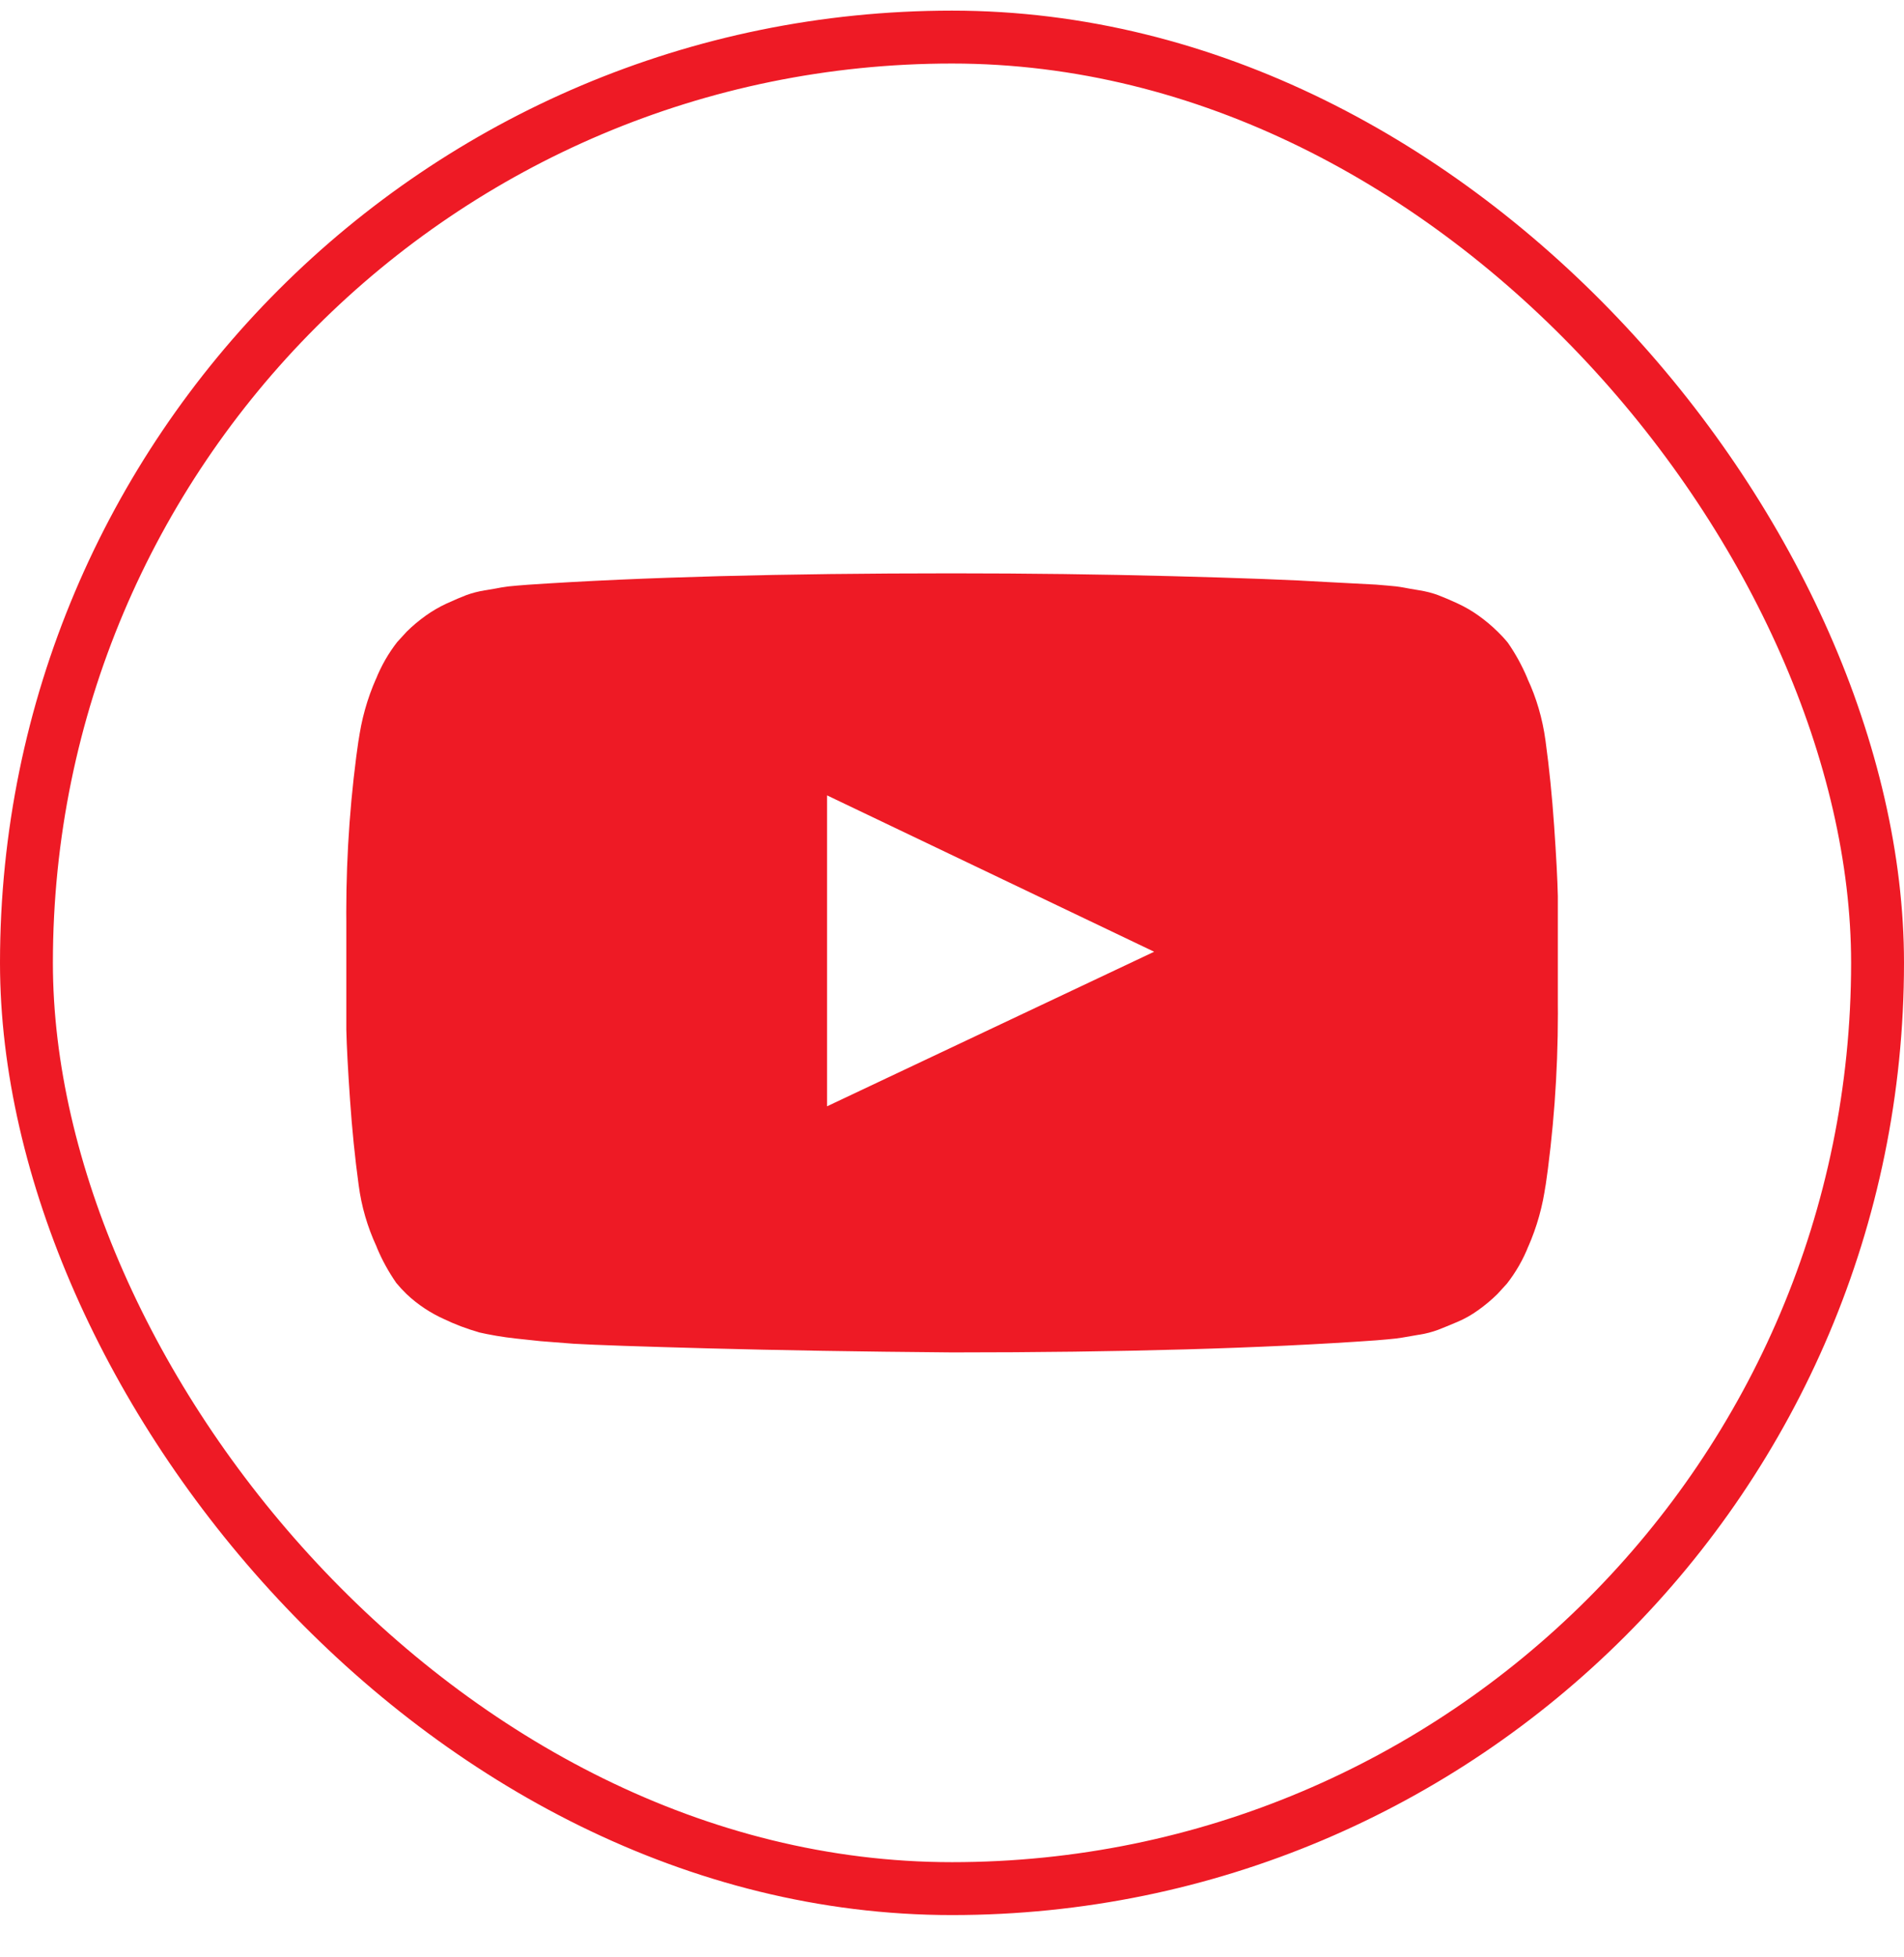
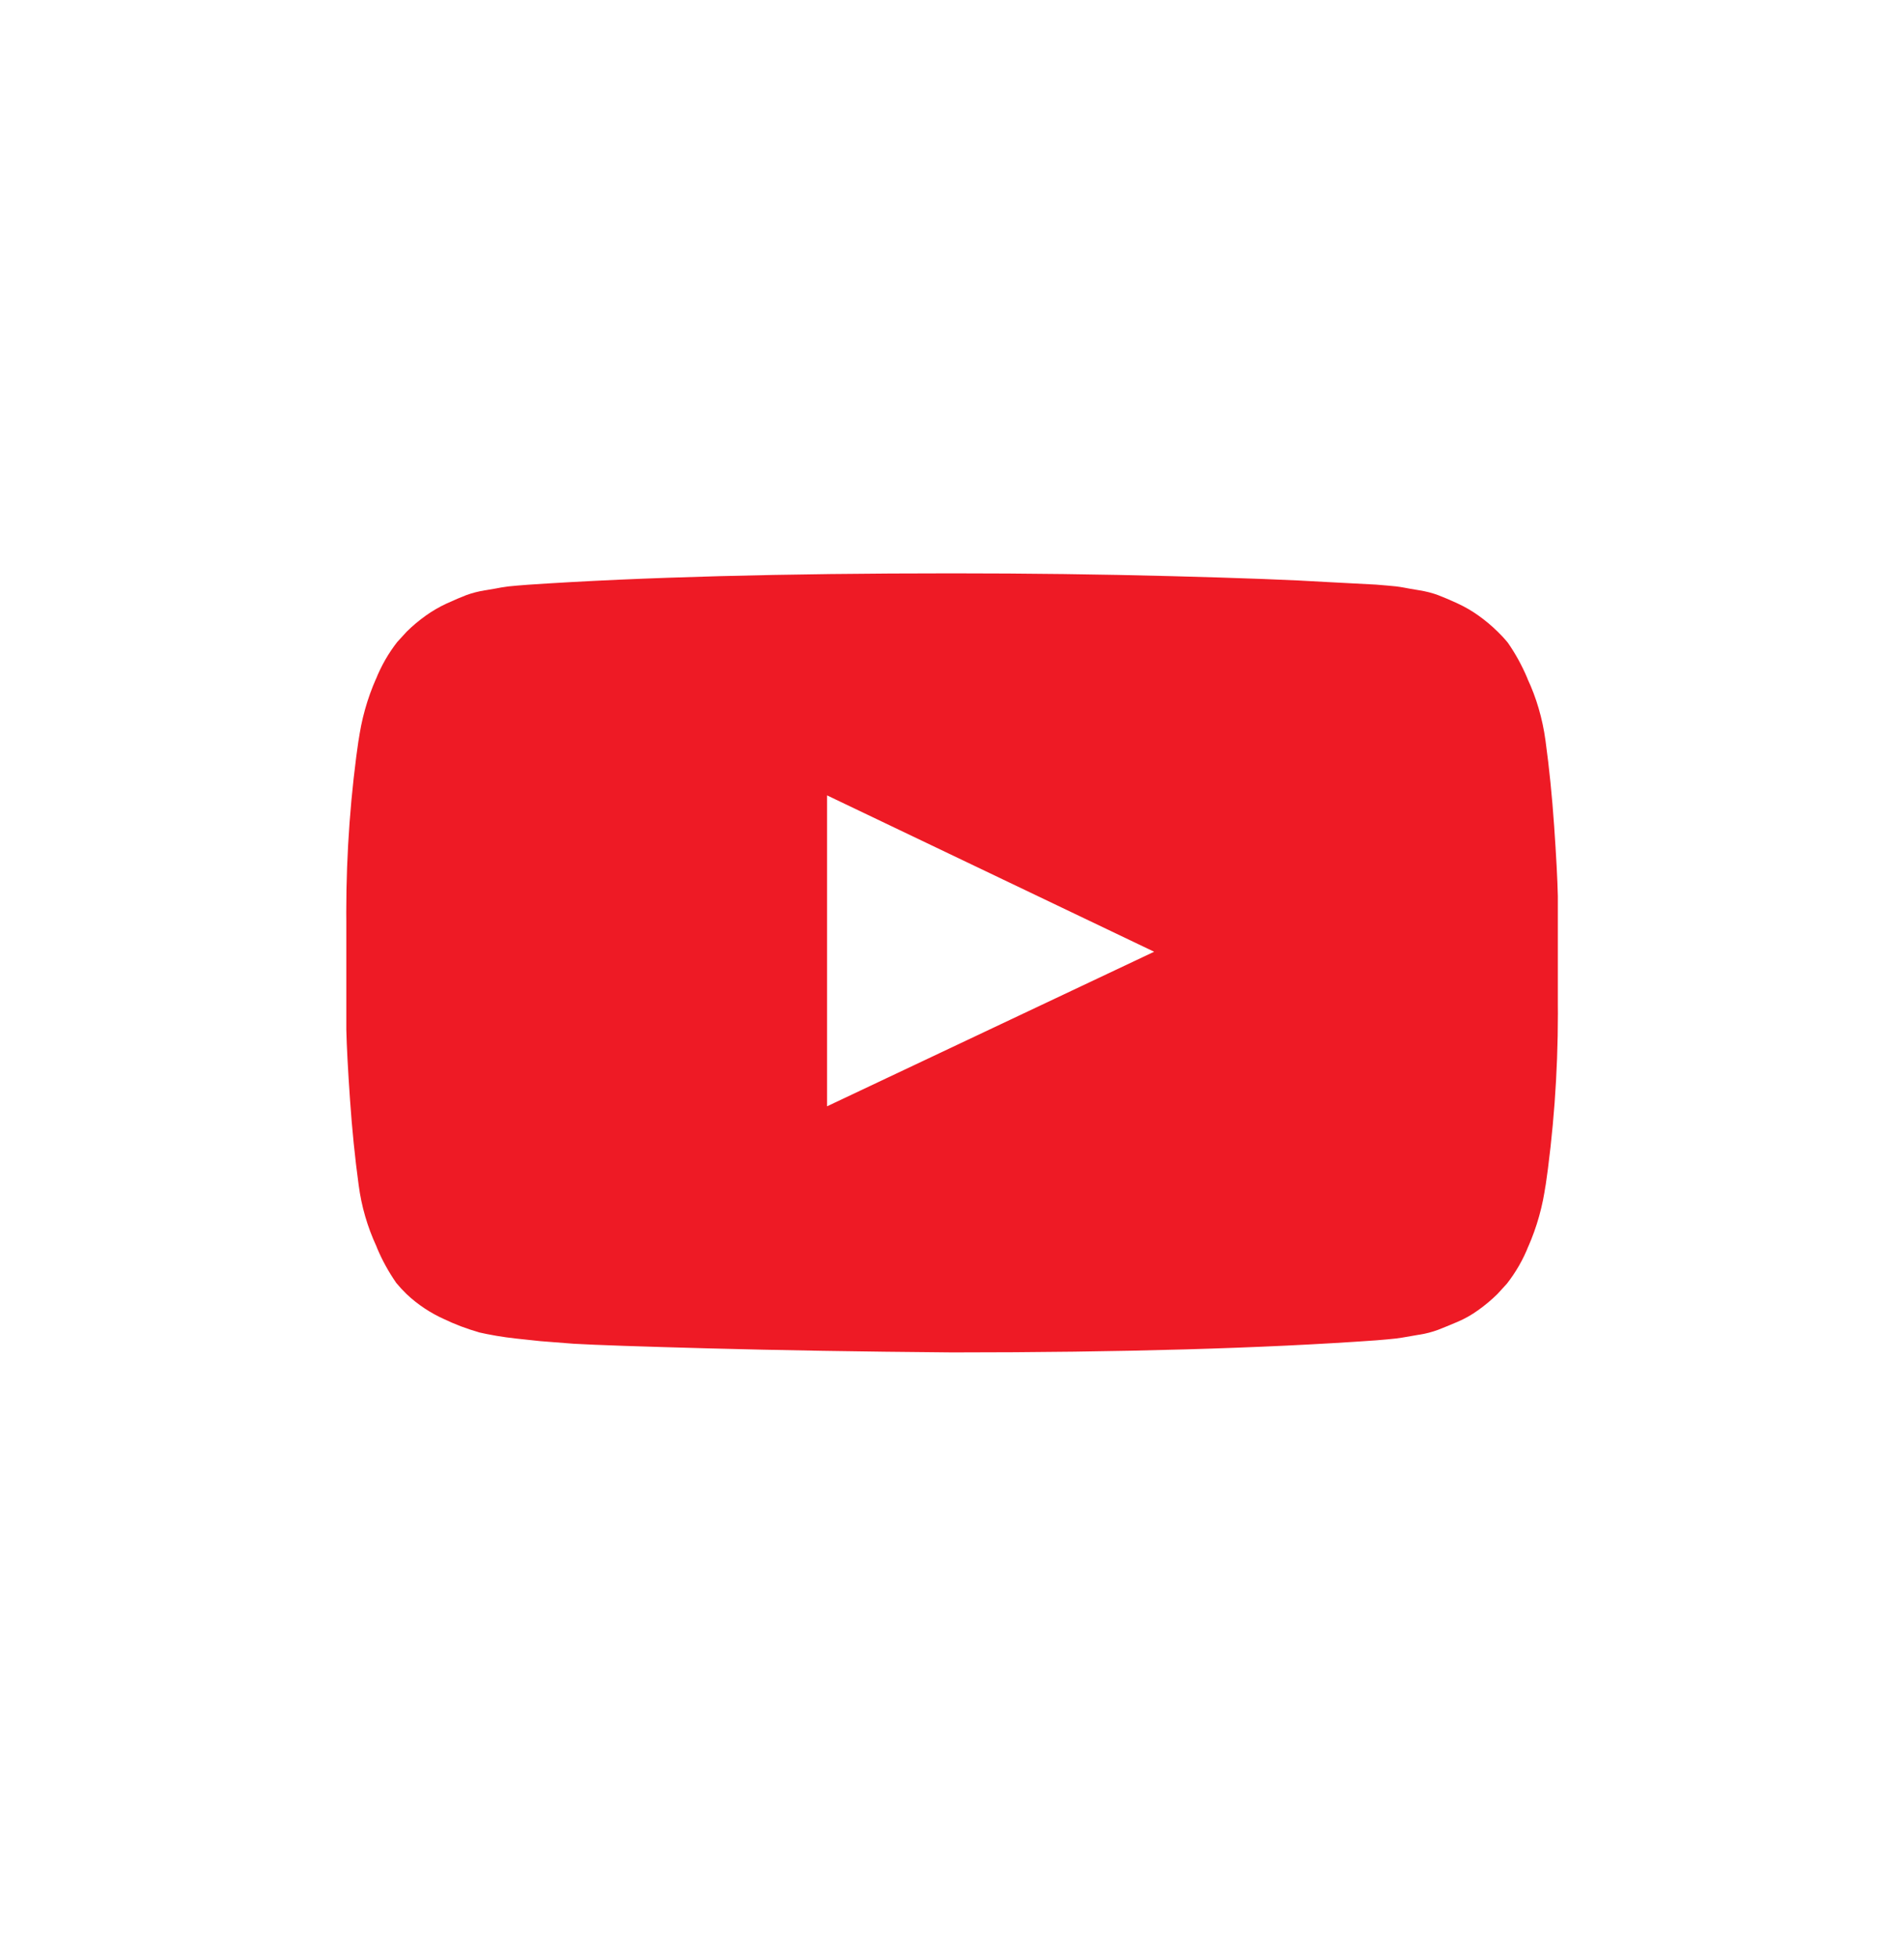
<svg xmlns="http://www.w3.org/2000/svg" width="36" height="37" viewBox="0 0 36 37" fill="none">
-   <rect x="0.5" y="0.701" width="35" height="35" rx="17.5" stroke="#EE1A25" />
  <path d="M15.637 20.913L21.822 17.991L15.637 15.035V20.913ZM18.002 10.838C19.434 10.838 20.817 10.856 22.151 10.891C23.484 10.926 24.462 10.963 25.084 11.002L26.017 11.051C26.025 11.051 26.097 11.057 26.231 11.069C26.343 11.077 26.444 11.089 26.543 11.107L26.526 11.104C26.586 11.116 26.686 11.134 26.827 11.157C26.964 11.178 27.087 11.211 27.203 11.254L27.191 11.25C27.294 11.289 27.413 11.34 27.549 11.402C27.7 11.472 27.831 11.548 27.951 11.634L27.946 11.63C28.082 11.727 28.203 11.828 28.314 11.938L28.317 11.94C28.385 12.006 28.45 12.076 28.51 12.15L28.514 12.156C28.65 12.351 28.775 12.577 28.875 12.813L28.885 12.84C29.046 13.183 29.165 13.581 29.221 13.996L29.224 14.018C29.292 14.517 29.346 15.048 29.385 15.613C29.424 16.178 29.448 16.62 29.455 16.939V18.995L29.456 19.157C29.456 20.294 29.372 21.413 29.21 22.51L29.225 22.382C29.172 22.792 29.06 23.193 28.891 23.576L28.903 23.545C28.802 23.804 28.662 24.049 28.487 24.272L28.494 24.263L28.315 24.459C28.203 24.57 28.081 24.672 27.951 24.765L27.945 24.769C27.826 24.855 27.698 24.927 27.561 24.986L27.549 24.991C27.412 25.049 27.293 25.098 27.19 25.138C27.076 25.18 26.958 25.211 26.837 25.23L26.826 25.231C26.686 25.255 26.583 25.272 26.519 25.284C26.455 25.296 26.357 25.308 26.225 25.319C26.093 25.331 26.023 25.337 26.015 25.337C23.878 25.489 21.208 25.565 18.004 25.565C16.24 25.55 14.708 25.524 13.408 25.489C12.108 25.454 11.254 25.425 10.845 25.401L10.218 25.352L9.758 25.303C9.509 25.276 9.262 25.234 9.019 25.178L9.06 25.186C8.828 25.12 8.602 25.035 8.387 24.931L8.408 24.941C8.139 24.821 7.895 24.659 7.687 24.462L7.686 24.461C7.618 24.395 7.553 24.325 7.493 24.252L7.488 24.245C7.345 24.038 7.224 23.818 7.128 23.588L7.118 23.561C6.947 23.192 6.834 22.803 6.782 22.405L6.779 22.383C6.711 21.885 6.657 21.353 6.618 20.788C6.579 20.223 6.555 19.781 6.548 19.463V17.406L6.547 17.245C6.547 16.108 6.631 14.988 6.793 13.892L6.778 14.019C6.831 13.609 6.943 13.208 7.112 12.825L7.1 12.857C7.209 12.582 7.347 12.345 7.516 12.129L7.509 12.138L7.688 11.942C7.801 11.83 7.922 11.729 8.051 11.637L8.058 11.632C8.174 11.55 8.303 11.474 8.441 11.41L8.455 11.404C8.591 11.341 8.711 11.291 8.813 11.251C8.927 11.209 9.046 11.179 9.167 11.159L9.178 11.158C9.318 11.135 9.418 11.117 9.478 11.105C9.559 11.091 9.66 11.078 9.763 11.071L9.773 11.07C9.909 11.059 9.981 11.053 9.988 11.053C12.127 10.909 14.8 10.838 18.004 10.838L18.002 10.838Z" fill="#EE1A25" />
</svg>